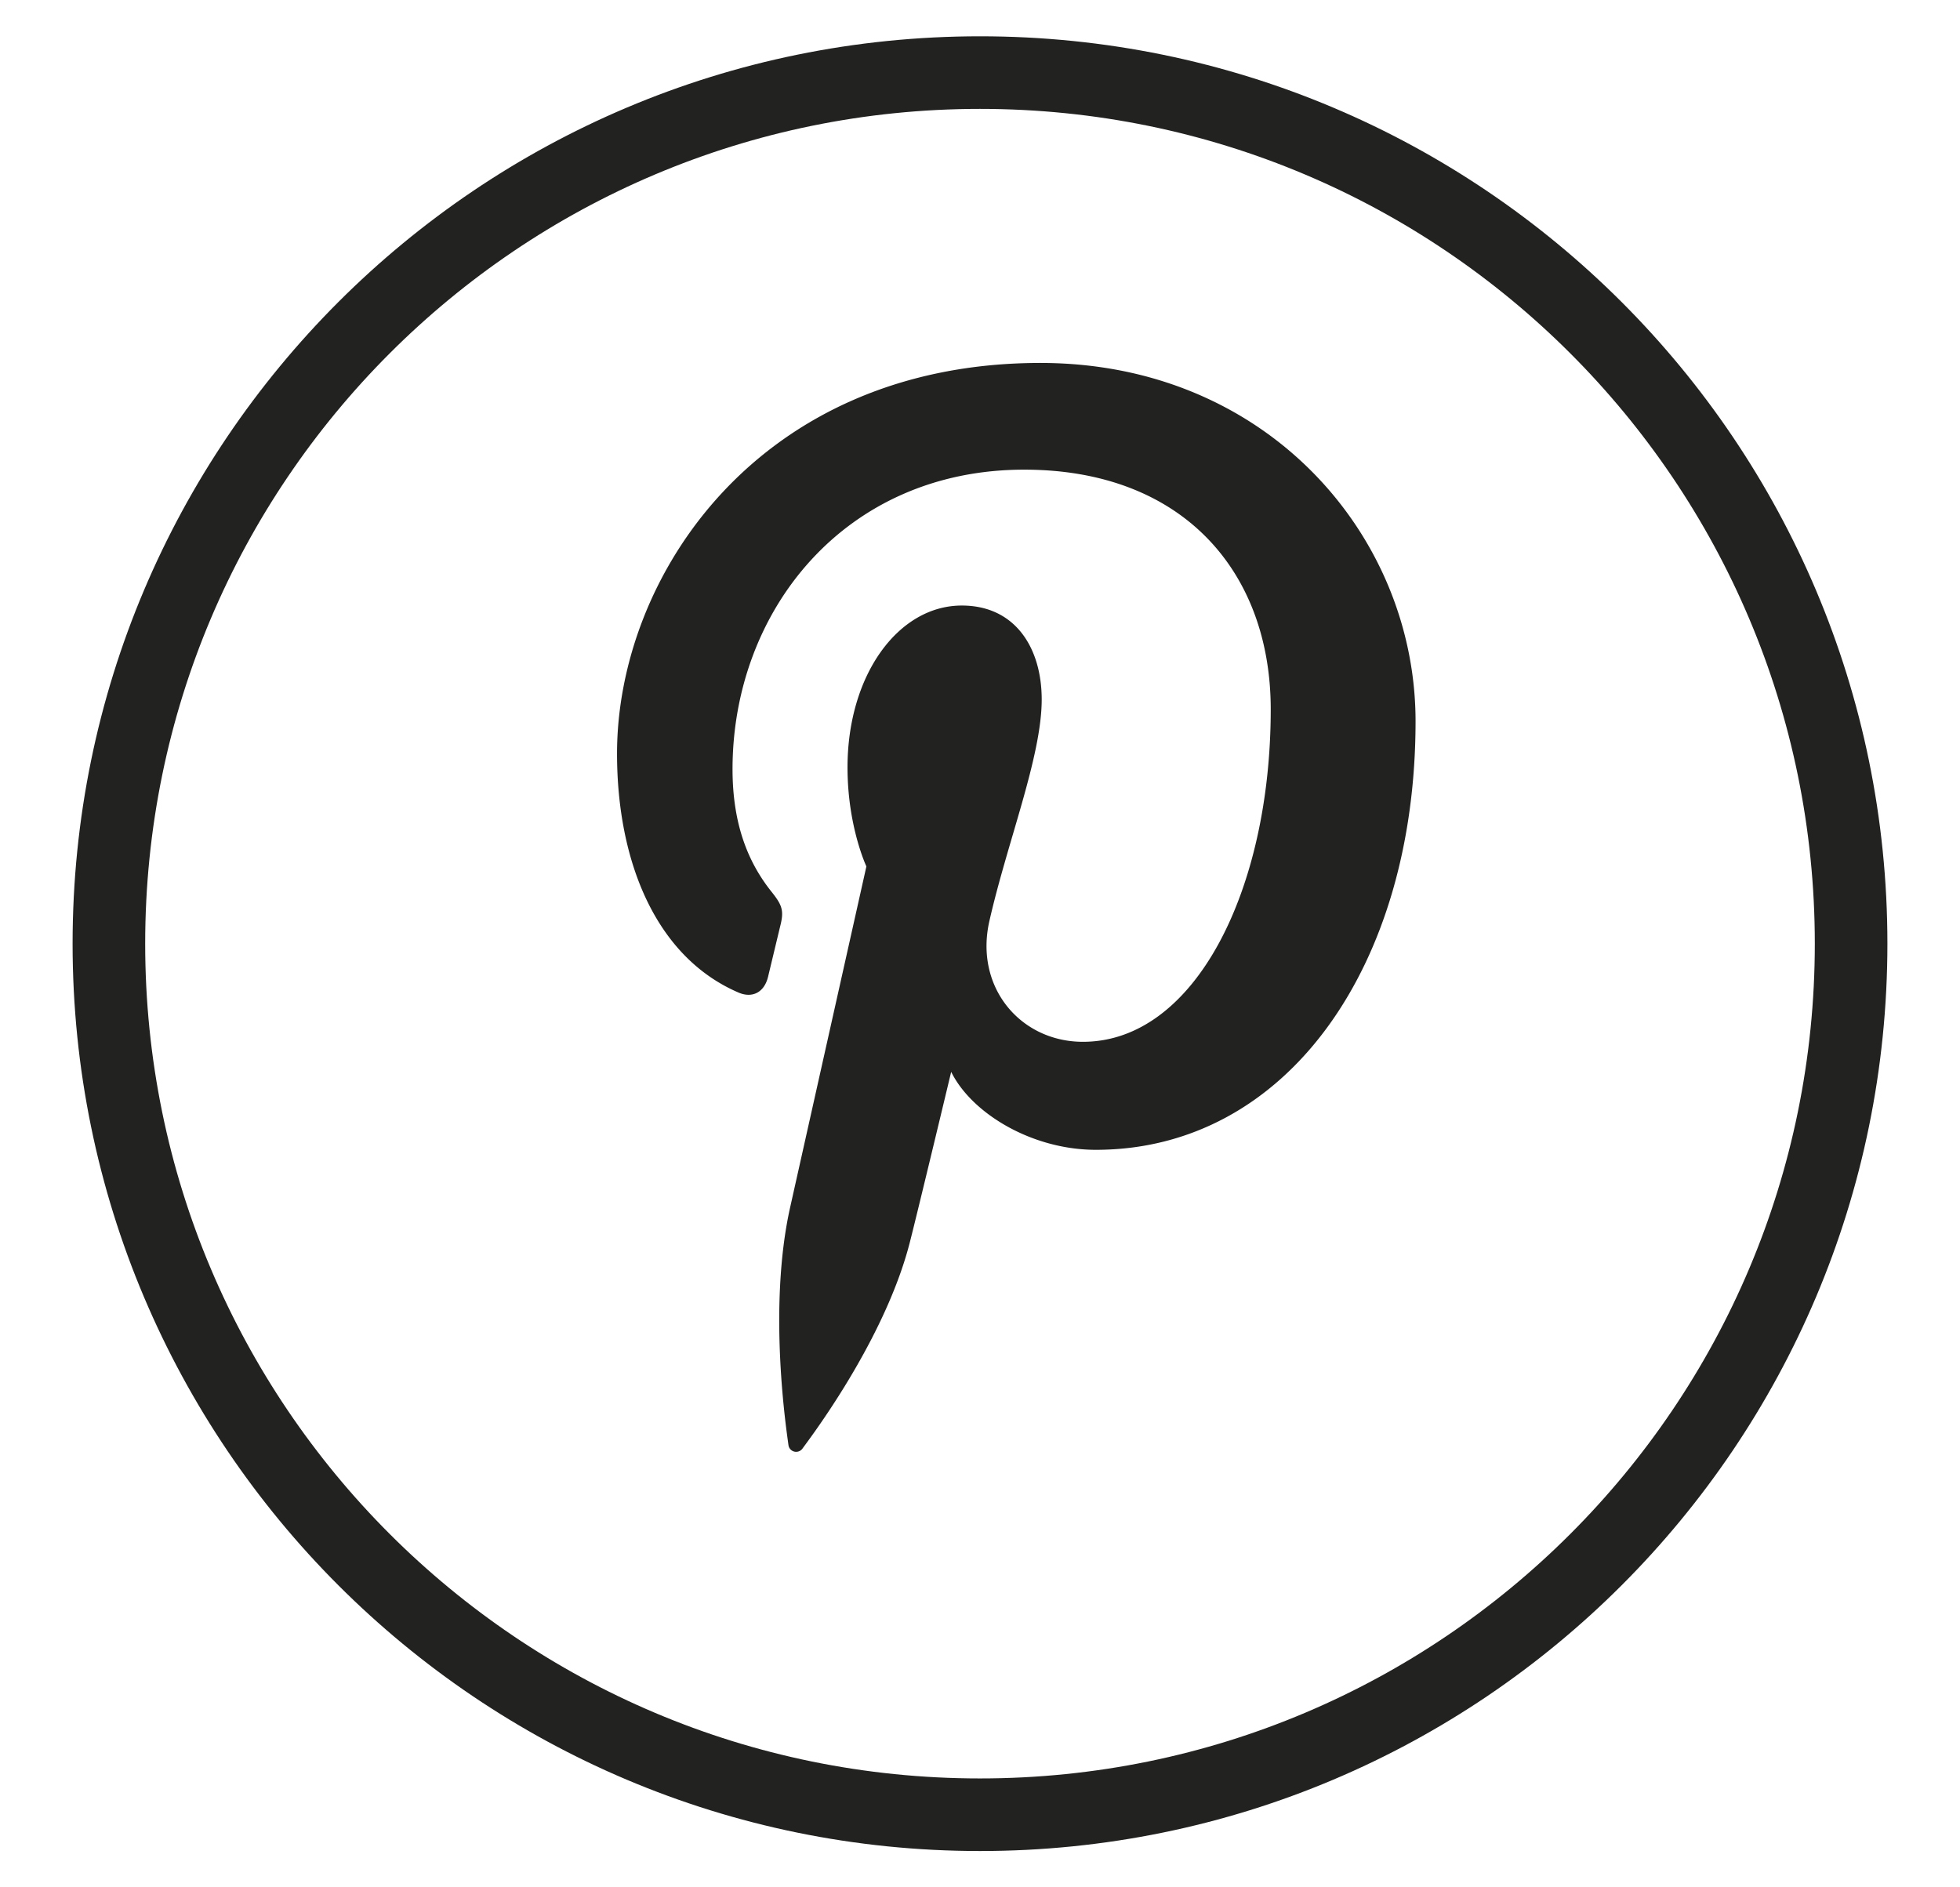
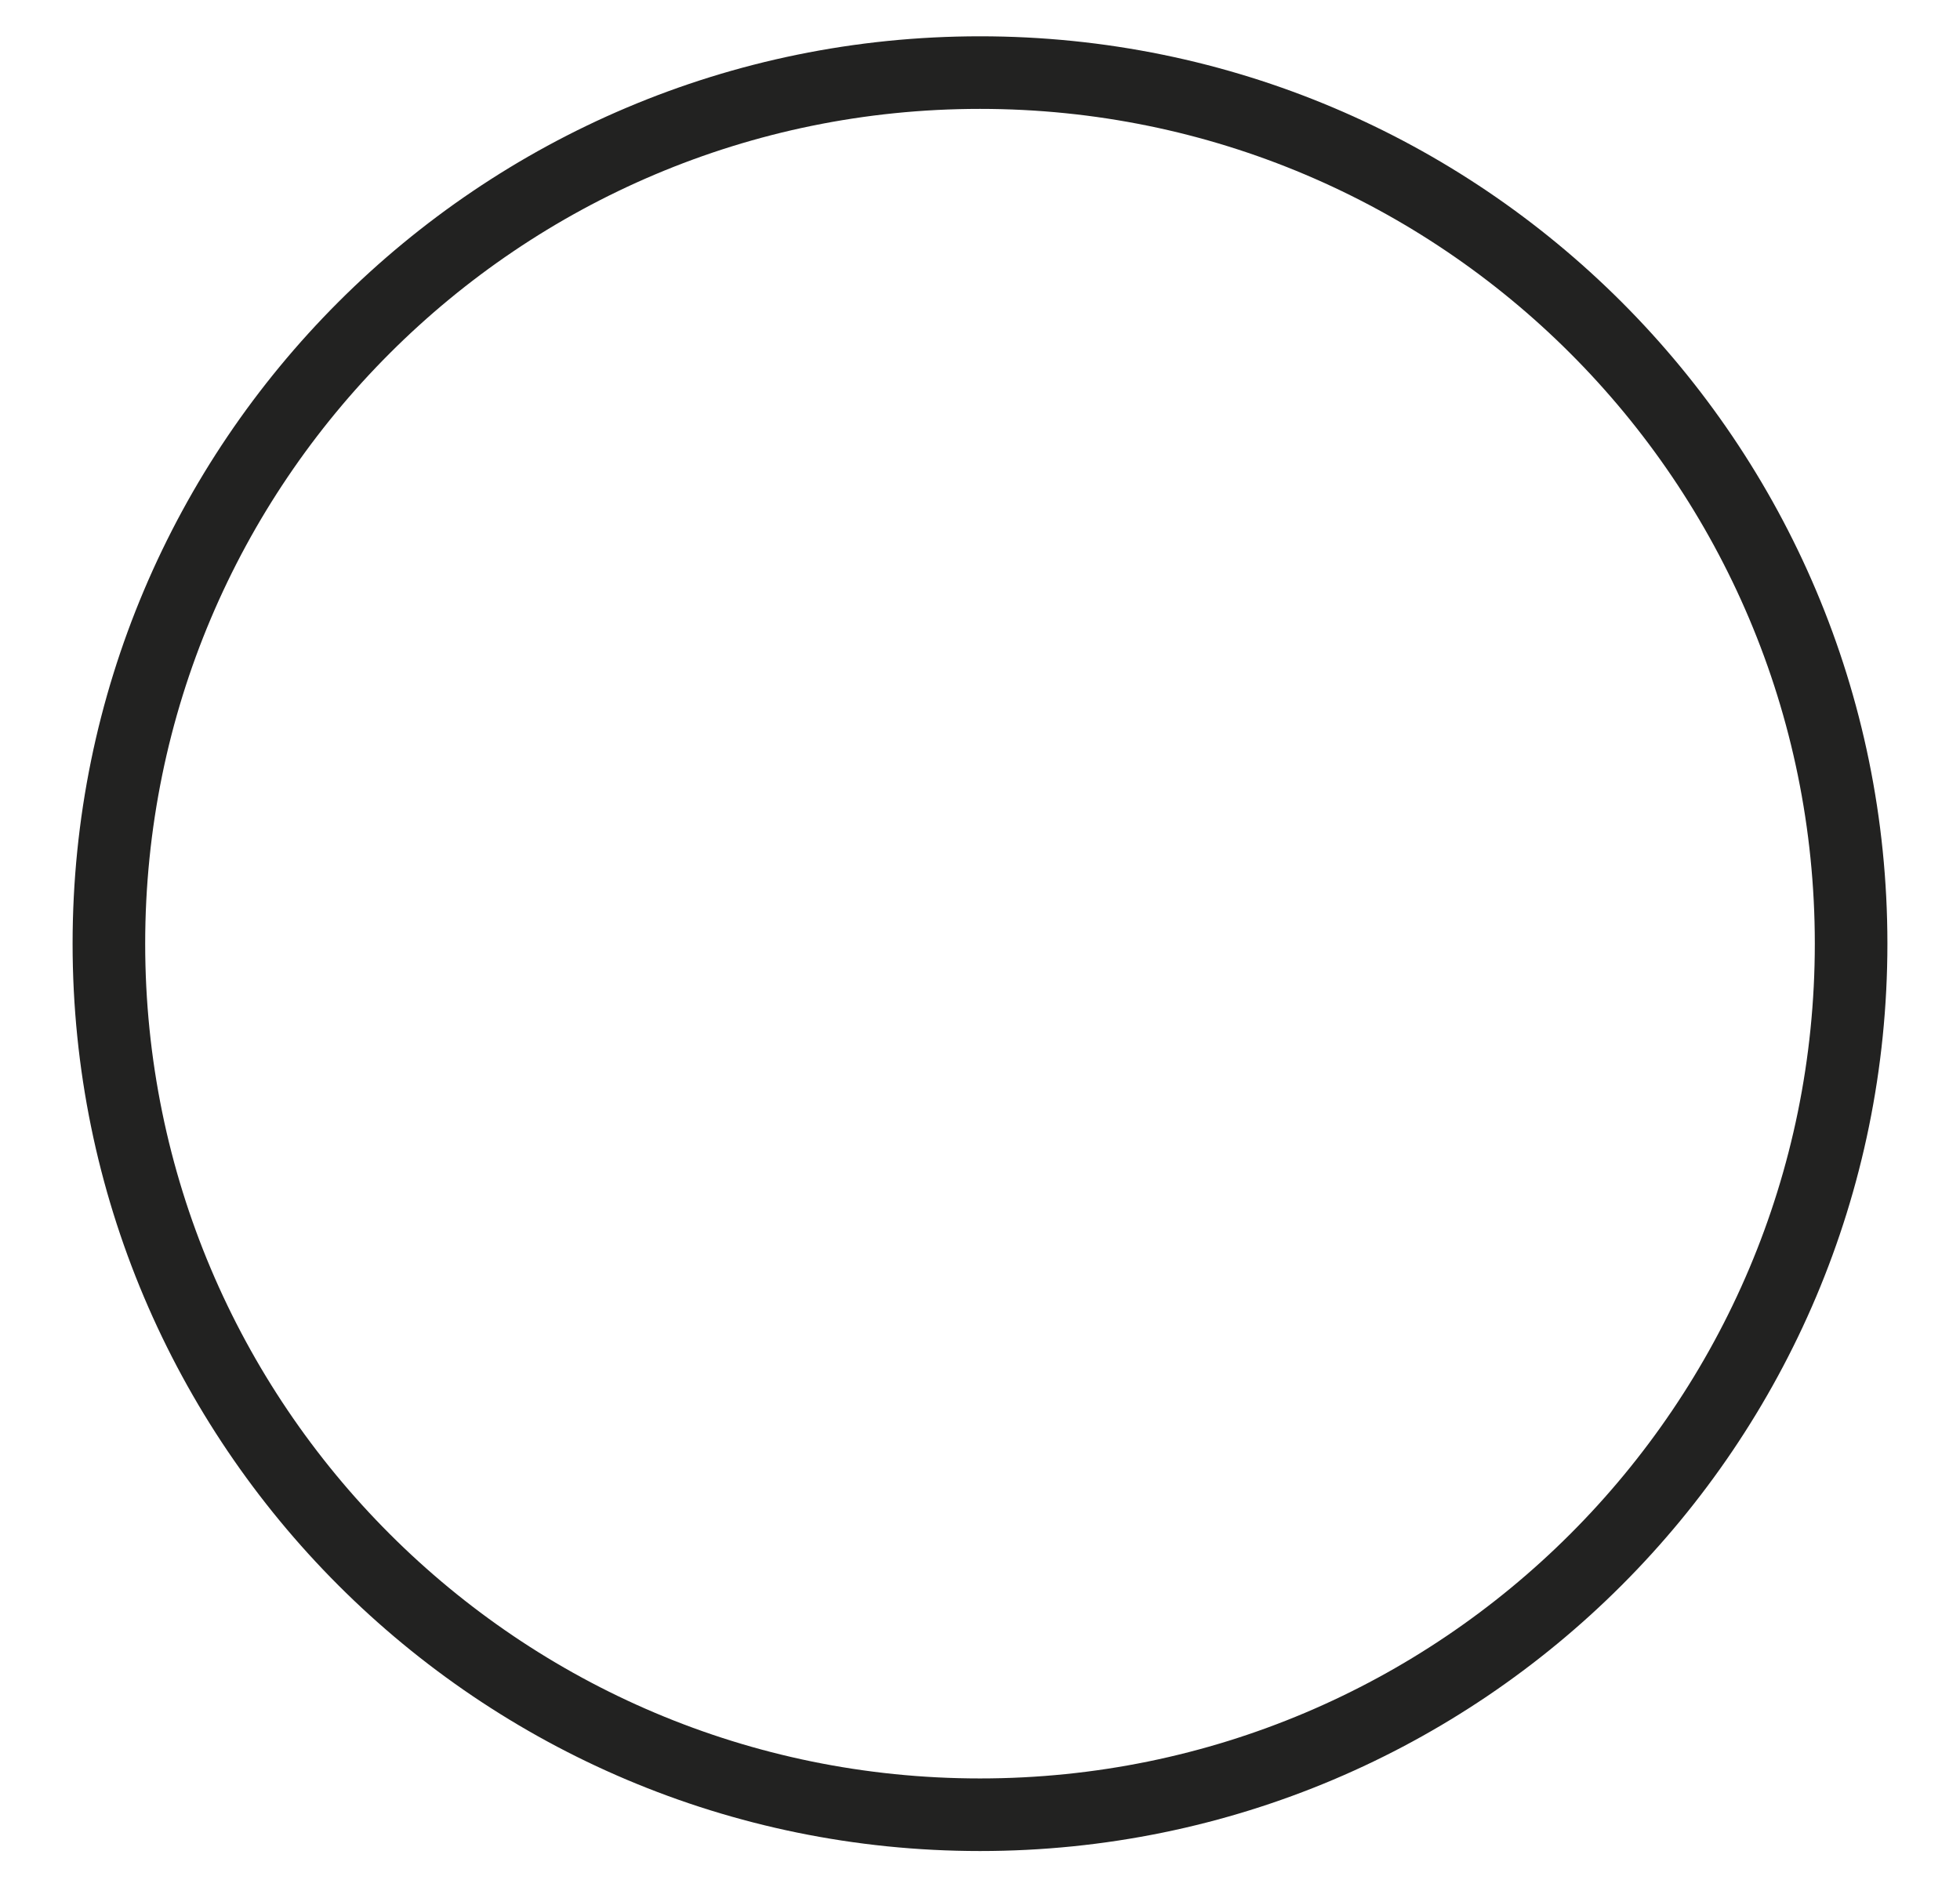
<svg xmlns="http://www.w3.org/2000/svg" width="27" height="26" viewBox="0 0 27 26">
  <g fill="none" fill-rule="evenodd">
-     <path stroke="#222221" stroke-width="1" d="M13.5 25c-6.628 0-12-5.372-12-12s5.372-12 12-12 12 5.372 12 12-5.372 12-12 12z" />
-     <path fill="#222221" d="M10.172 13.673c.186.081.354.004.408-.215l.166-.692c.056-.216.034-.291-.117-.48-.328-.41-.538-.939-.538-1.69 0-2.177 1.542-4.126 4.018-4.126 2.192 0 3.396 1.414 3.396 3.302 0 2.484-1.042 4.58-2.587 4.58-.855 0-1.494-.744-1.29-1.658.247-1.092.722-2.27.722-3.058 0-.705-.36-1.294-1.101-1.294-.873 0-1.574.954-1.574 2.23 0 .814.26 1.364.26 1.364l-1.05 4.695c-.312 1.393-.046 3.102-.024 3.274a.107.107 0 0 0 .194.05c.08-.112 1.12-1.467 1.473-2.82.1-.384.575-2.369.575-2.369.282.572 1.112 1.074 1.993 1.074 2.624 0 4.404-2.524 4.404-5.904C19.5 7.38 17.45 5 14.333 5 10.455 5 8.5 7.935 8.5 10.382c0 1.482.532 2.8 1.672 3.291" />
+     <path stroke="#222221" stroke-width="1" d="M13.5 25c-6.628 0-12-5.372-12-12s5.372-12 12-12 12 5.372 12 12-5.372 12-12 12" />
  </g>
</svg>